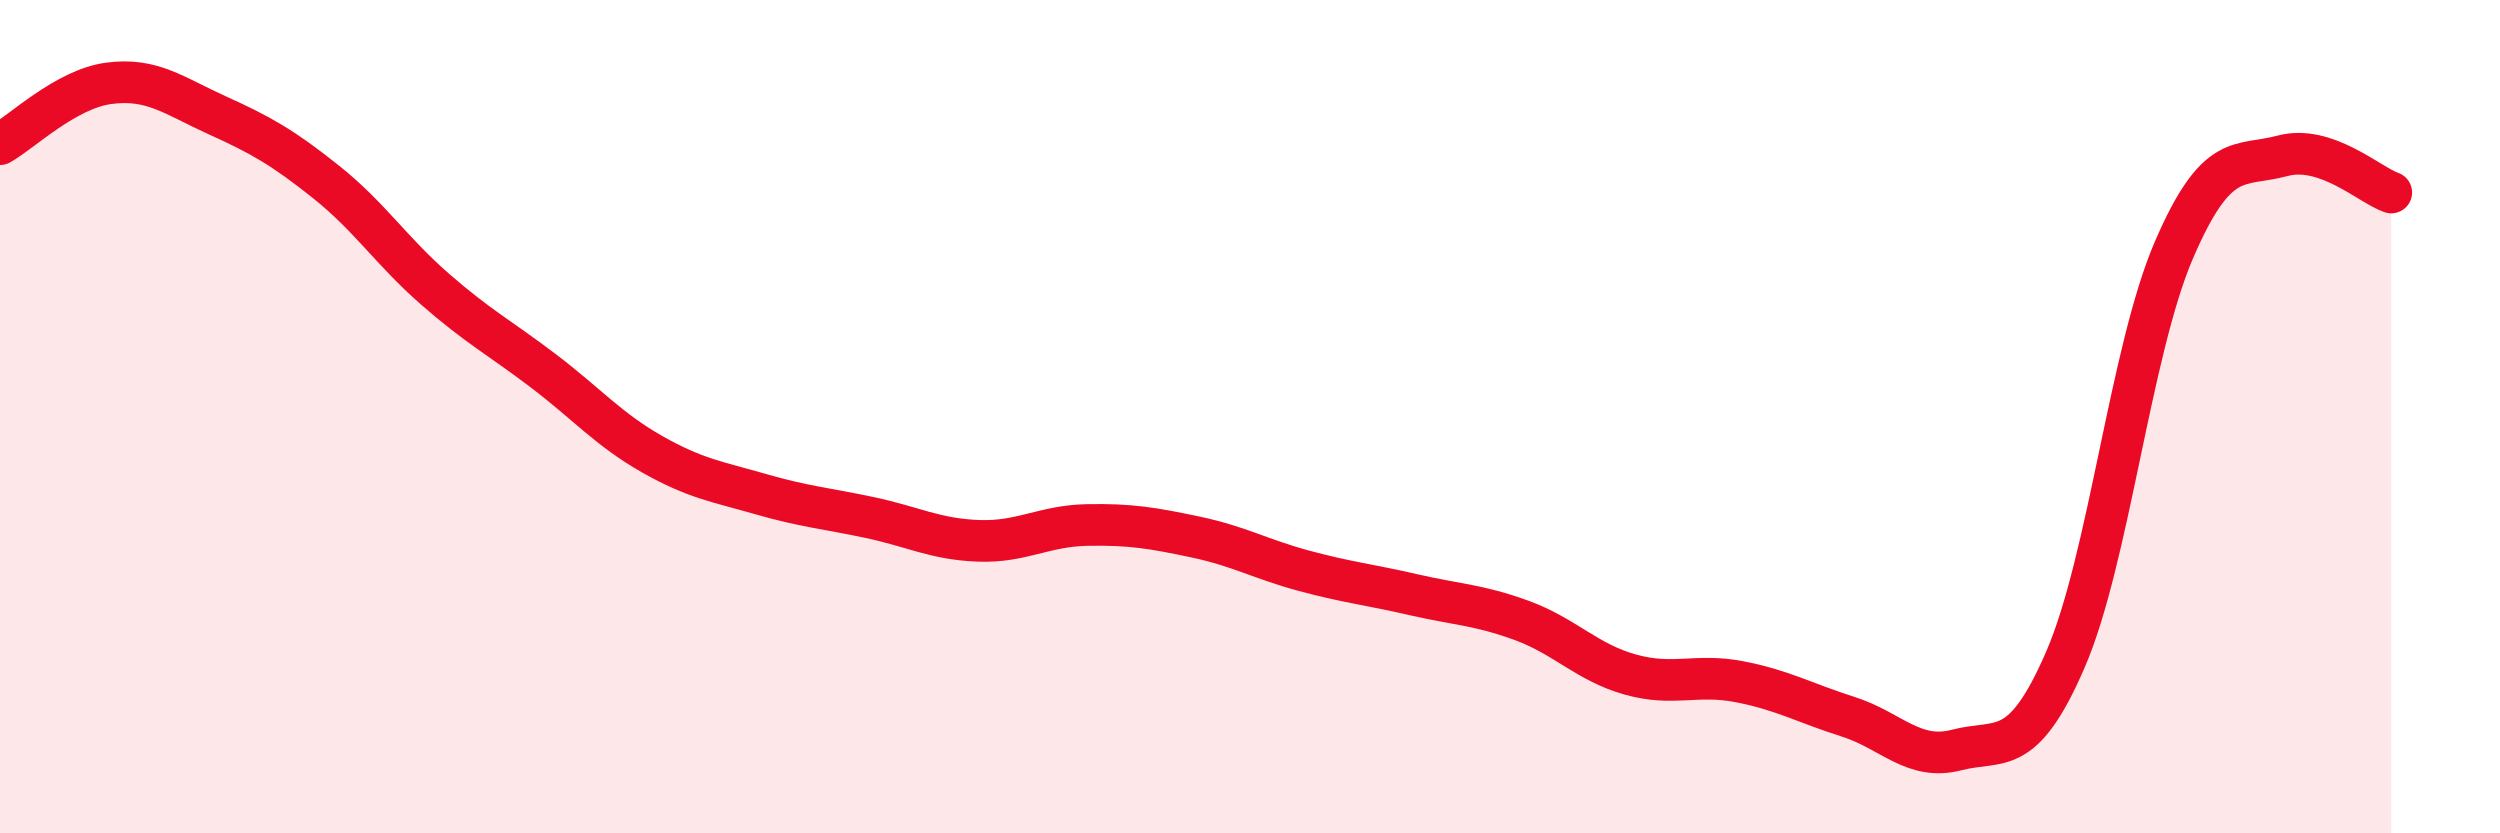
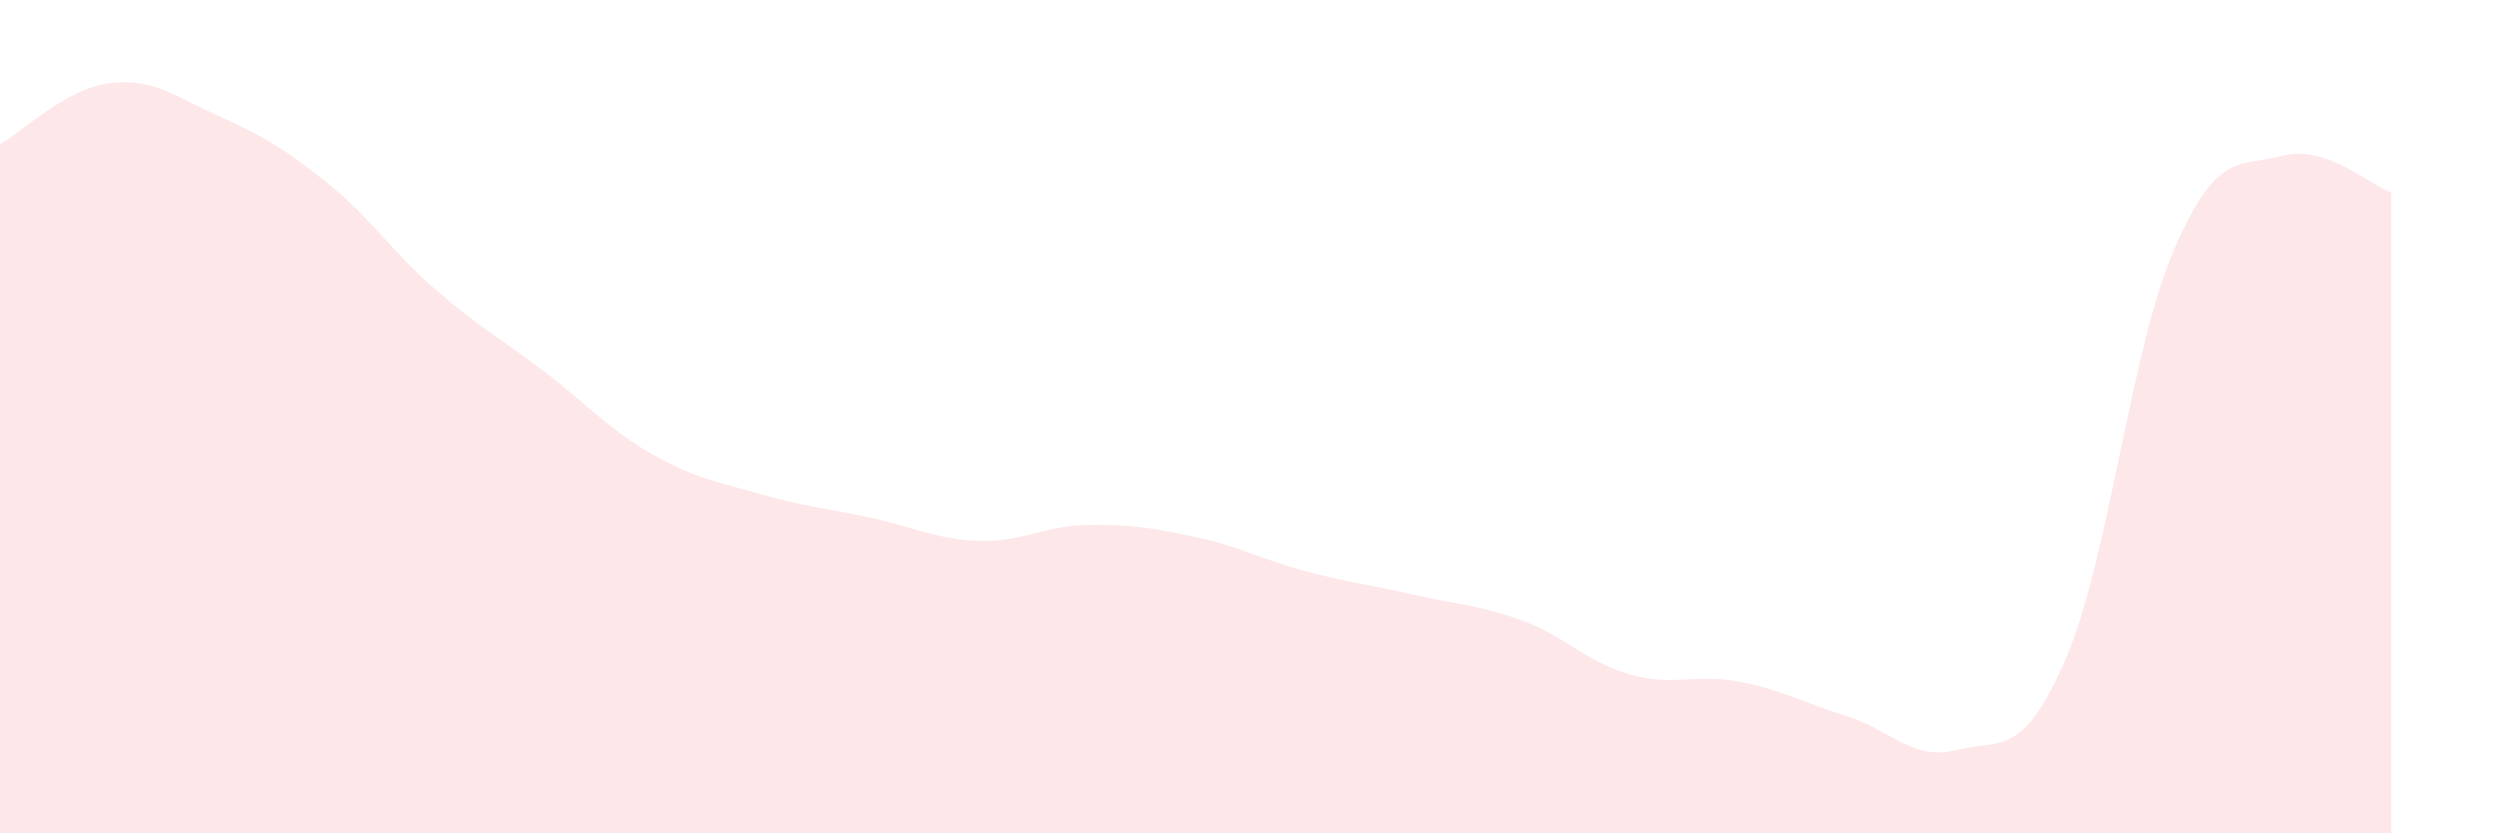
<svg xmlns="http://www.w3.org/2000/svg" width="60" height="20" viewBox="0 0 60 20">
  <path d="M 0,3.46 C 0.52,3.17 1.57,2.14 2.61,2 C 3.65,1.86 4.18,2.3 5.22,2.77 C 6.26,3.24 6.79,3.54 7.83,4.37 C 8.87,5.2 9.39,6.02 10.43,6.93 C 11.47,7.84 12,8.11 13.04,8.9 C 14.08,9.69 14.61,10.31 15.65,10.9 C 16.69,11.49 17.22,11.56 18.26,11.86 C 19.3,12.16 19.83,12.2 20.87,12.42 C 21.91,12.64 22.44,12.94 23.48,12.98 C 24.52,13.02 25.05,12.62 26.09,12.6 C 27.13,12.58 27.66,12.67 28.7,12.89 C 29.74,13.11 30.26,13.42 31.3,13.7 C 32.34,13.98 32.87,14.03 33.91,14.27 C 34.95,14.51 35.48,14.51 36.52,14.89 C 37.56,15.27 38.09,15.9 39.13,16.19 C 40.17,16.48 40.7,16.16 41.74,16.36 C 42.78,16.56 43.31,16.87 44.35,17.2 C 45.39,17.53 45.92,18.27 46.96,18 C 48,17.73 48.53,18.23 49.57,15.83 C 50.61,13.43 51.13,8.43 52.17,6.01 C 53.21,3.59 53.74,4.02 54.78,3.74 C 55.82,3.46 56.87,4.44 57.39,4.62L57.39 20L0 20Z" fill="#EB0A25" opacity="0.1" stroke-linecap="round" stroke-linejoin="round" />
-   <path d="M 0,3.46 C 0.52,3.17 1.57,2.14 2.61,2 C 3.65,1.86 4.18,2.3 5.22,2.77 C 6.26,3.24 6.79,3.54 7.83,4.37 C 8.87,5.2 9.39,6.02 10.43,6.93 C 11.47,7.84 12,8.11 13.04,8.9 C 14.08,9.69 14.61,10.31 15.65,10.9 C 16.69,11.49 17.22,11.56 18.26,11.86 C 19.3,12.16 19.83,12.2 20.87,12.42 C 21.91,12.64 22.44,12.94 23.48,12.98 C 24.52,13.02 25.05,12.62 26.09,12.6 C 27.13,12.58 27.66,12.67 28.7,12.89 C 29.74,13.11 30.26,13.42 31.3,13.7 C 32.34,13.98 32.87,14.03 33.91,14.27 C 34.95,14.51 35.48,14.51 36.52,14.89 C 37.56,15.27 38.09,15.9 39.13,16.19 C 40.17,16.48 40.7,16.16 41.74,16.36 C 42.78,16.56 43.31,16.87 44.35,17.2 C 45.39,17.53 45.92,18.27 46.96,18 C 48,17.73 48.53,18.23 49.57,15.83 C 50.61,13.43 51.13,8.43 52.17,6.01 C 53.21,3.59 53.74,4.02 54.78,3.74 C 55.82,3.46 56.87,4.44 57.39,4.62" stroke="#EB0A25" stroke-width="1" fill="none" stroke-linecap="round" stroke-linejoin="round" />
</svg>